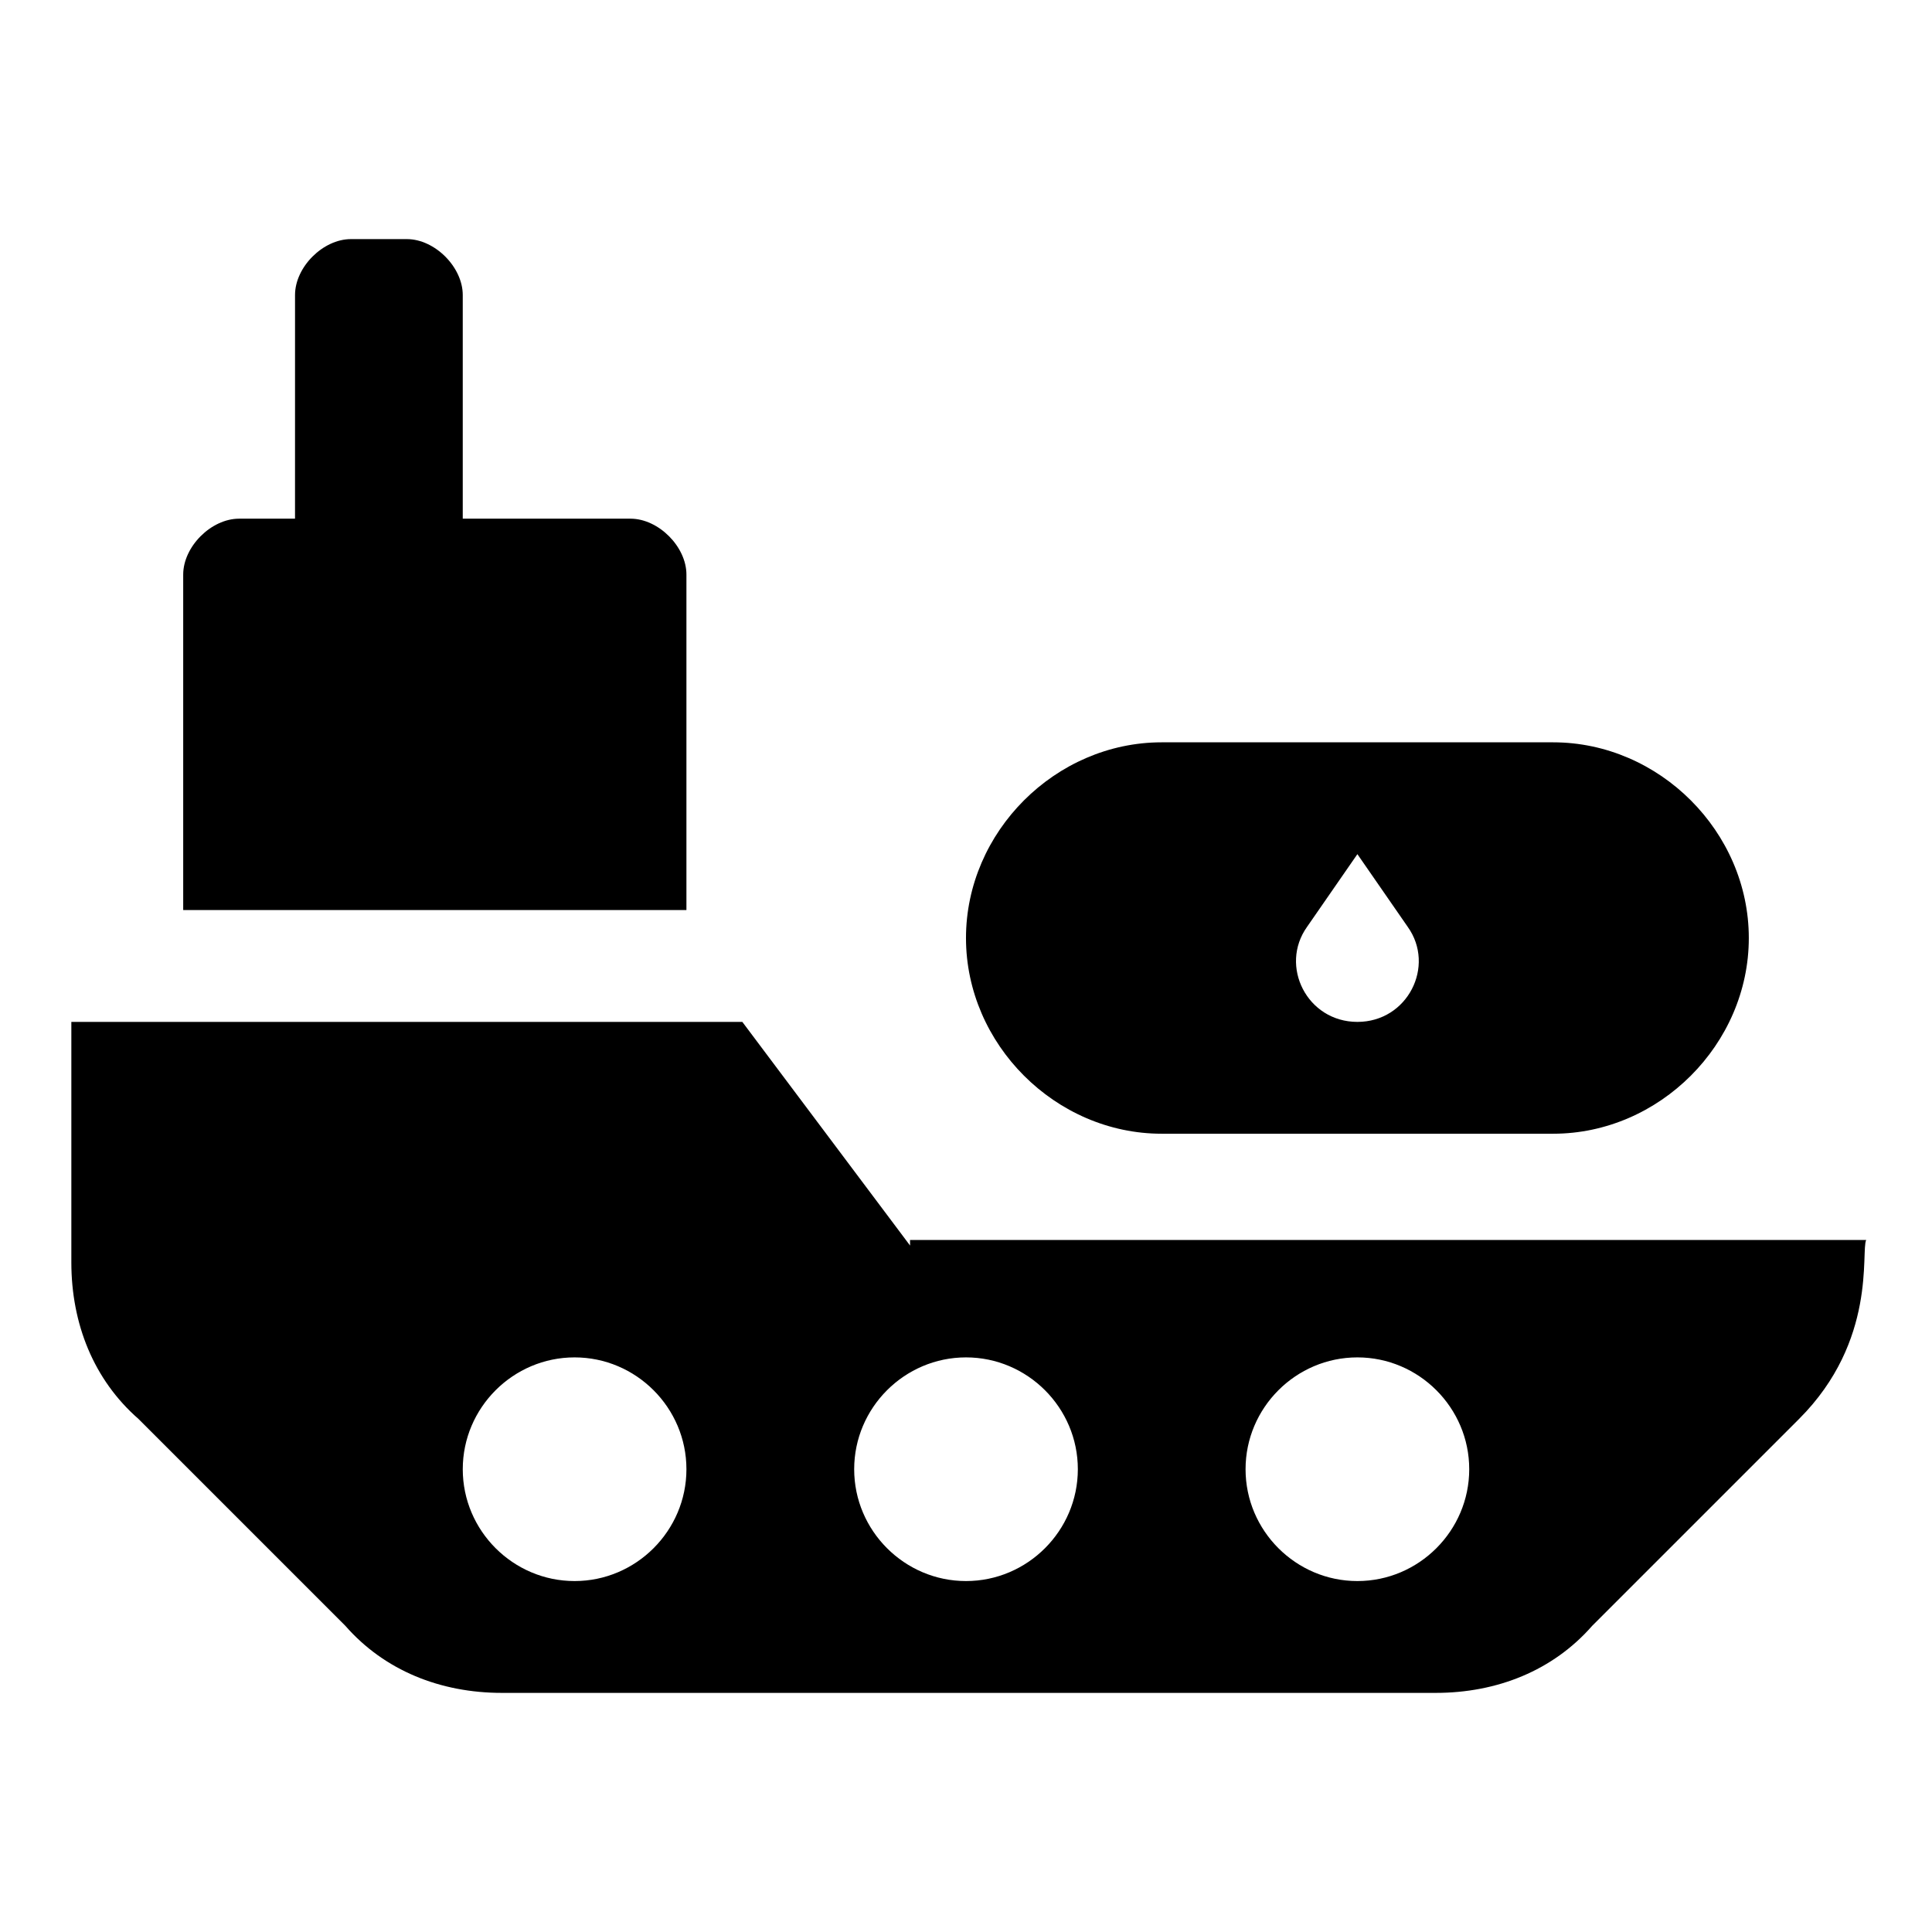
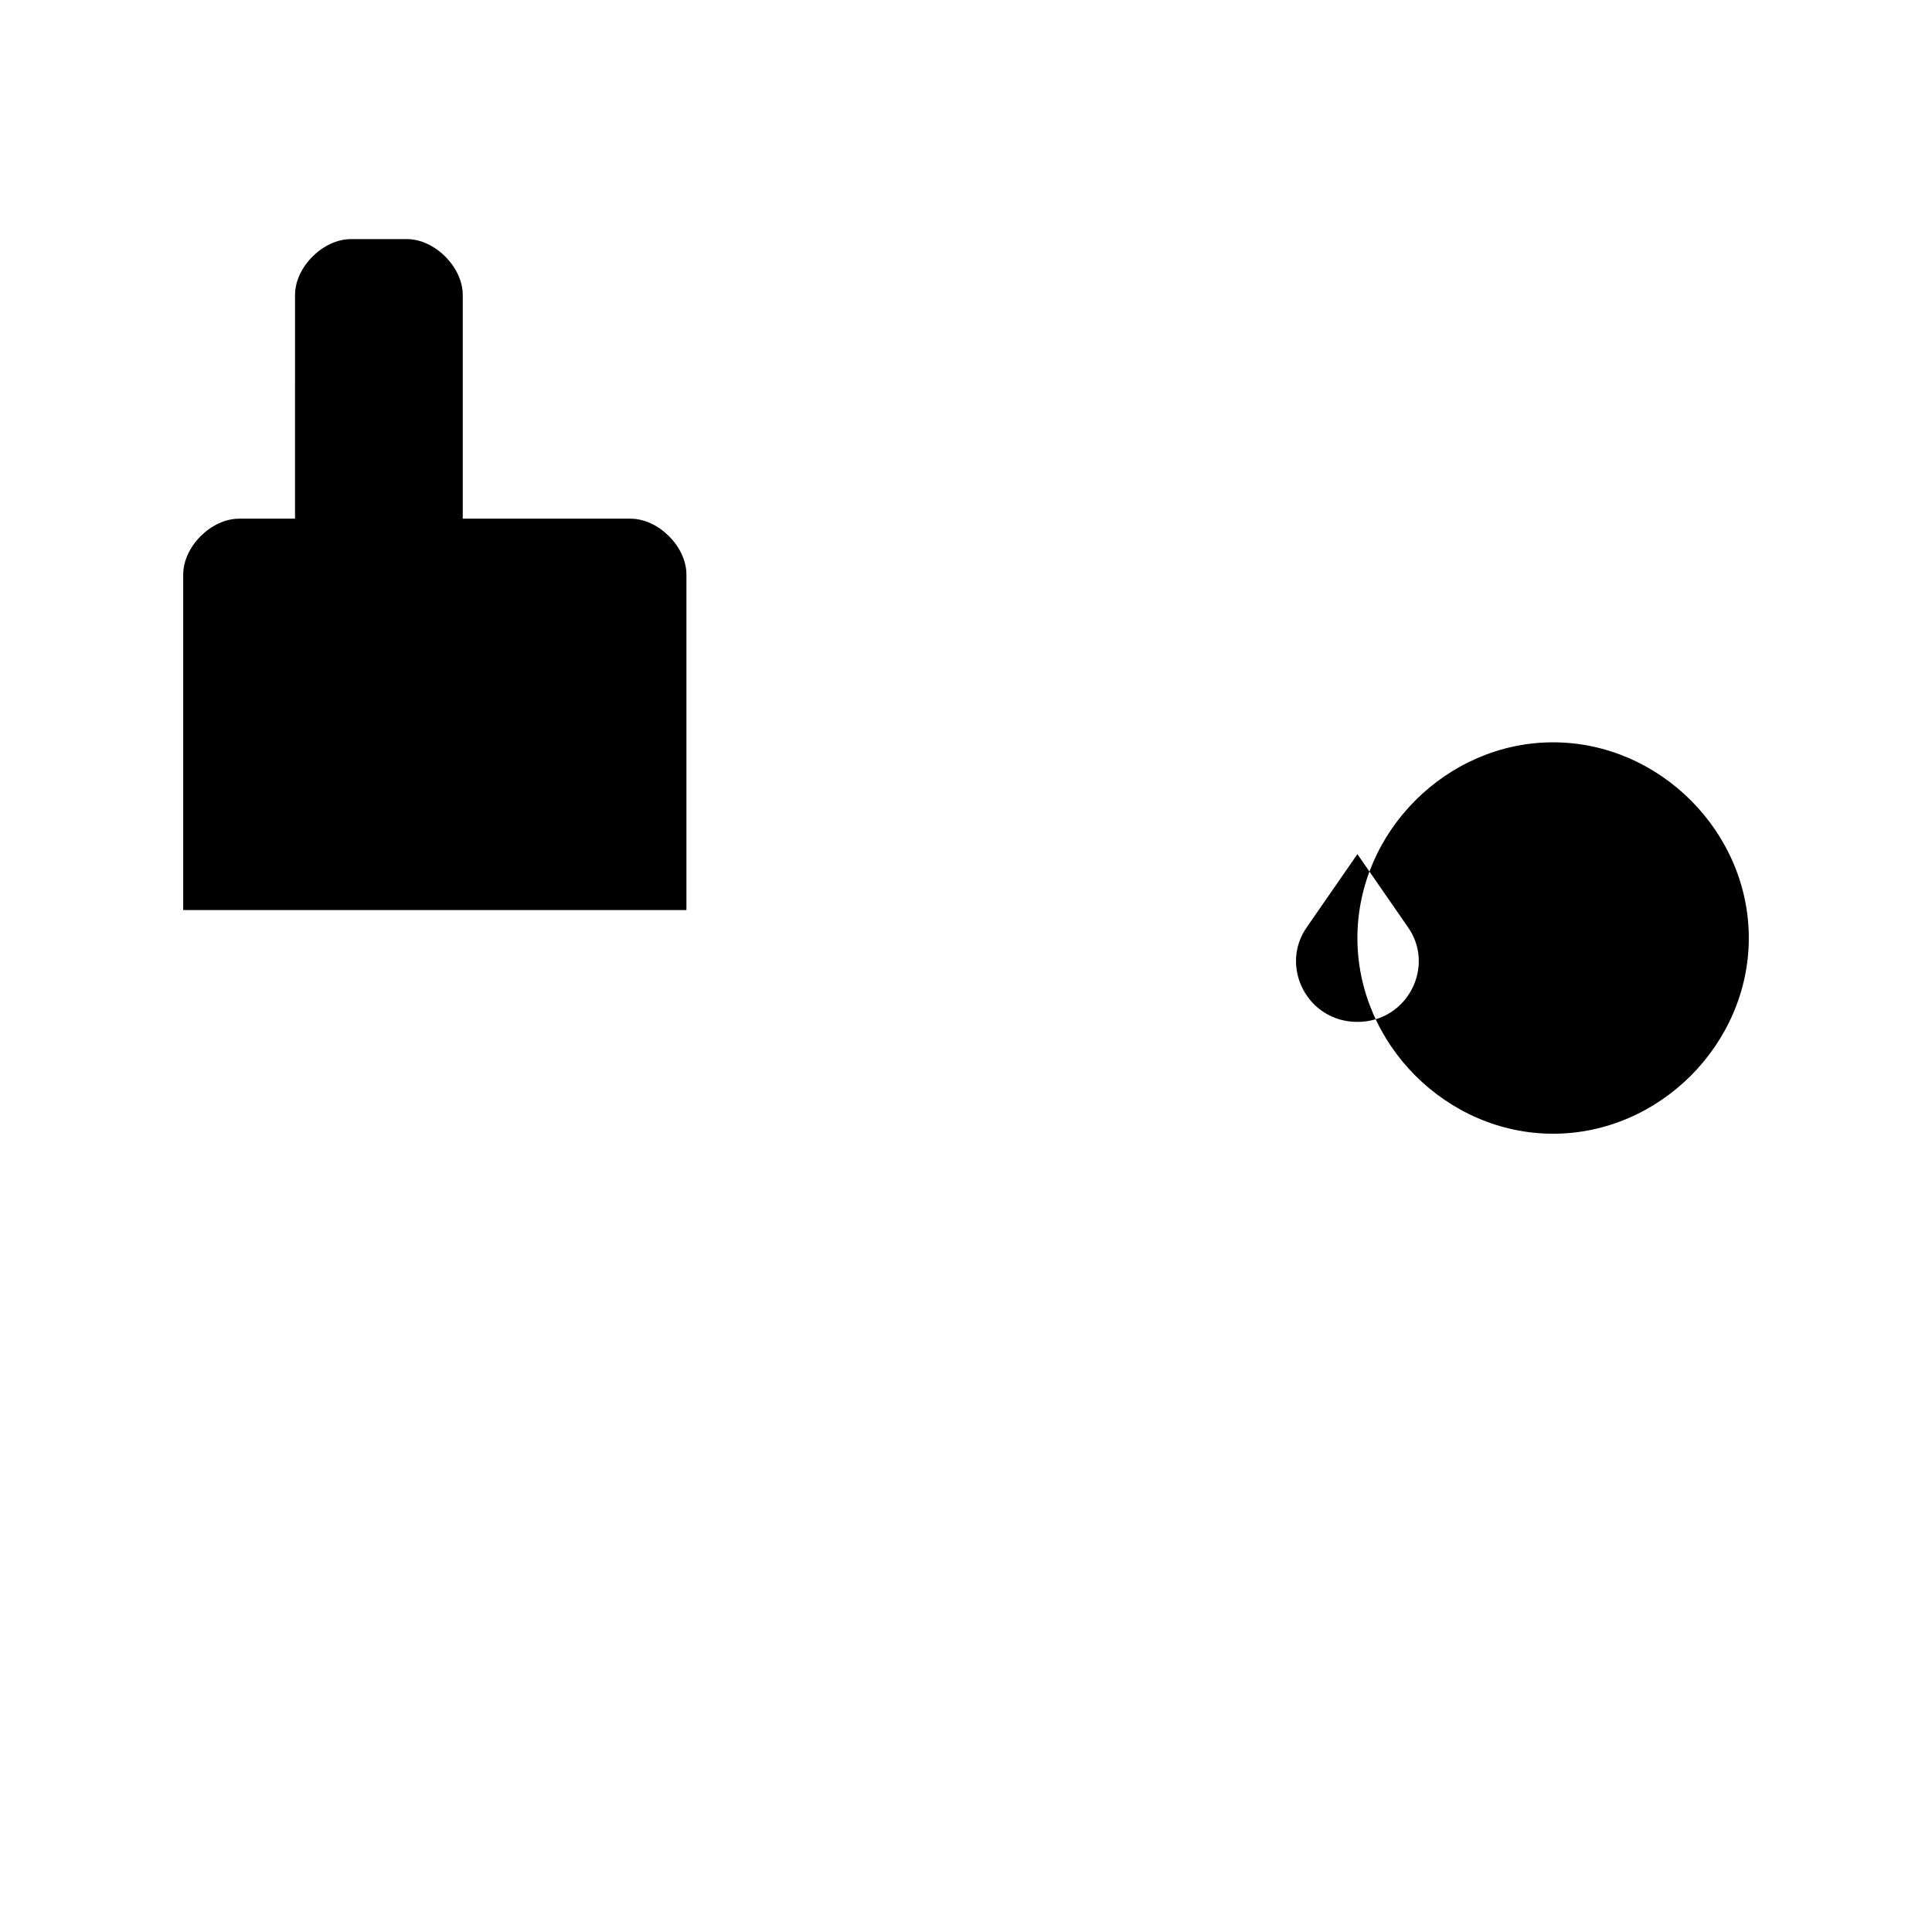
<svg xmlns="http://www.w3.org/2000/svg" fill="#000000" width="800px" height="800px" version="1.1" viewBox="144 144 512 512">
  <g>
-     <path d="m385.18 474.09-44.453-59.273h-177.82v63.719c0 16.301 5.926 31.117 17.781 41.488l54.828 54.828c10.371 11.852 25.191 17.781 41.488 17.781h247.46c16.301 0 31.117-5.926 41.488-17.781l54.828-54.828c20.746-20.746 16.301-44.453 17.781-47.418h-253.39zm-88.906 88.906c-16.301 0-29.637-13.336-29.637-29.637s13.336-29.637 29.637-29.637c16.301 0 29.637 13.336 29.637 29.637s-13.336 29.637-29.637 29.637zm103.73 0c-16.301 0-29.637-13.336-29.637-29.637s13.336-29.637 29.637-29.637 29.637 13.336 29.637 29.637c-0.004 16.301-13.34 29.637-29.637 29.637zm103.72 0c-16.301 0-29.637-13.336-29.637-29.637s13.336-29.637 29.637-29.637c16.301 0 29.637 13.336 29.637 29.637s-13.336 29.637-29.637 29.637z" />
    <path d="m325.91 296.27v88.906h-133.36v-88.906c0-7.41 7.41-14.816 14.816-14.816h14.816l0.004-59.273c0-7.41 7.41-14.816 14.816-14.816h14.816c7.41 0 14.816 7.41 14.816 14.816v59.273h44.453c7.414 0 14.824 7.406 14.824 14.816z" />
-     <path d="m451.86 444.45h103.73c28.152 0 51.863-23.707 51.863-51.863s-23.707-51.863-51.863-51.863h-103.73c-28.152 0-51.863 23.707-51.863 51.863 0.004 28.152 23.711 51.863 51.863 51.863zm38.527-54.828 13.336-19.262 13.336 19.262c7.41 10.371 0 25.191-13.336 25.191-13.336 0-20.742-14.816-13.336-25.191z" />
+     <path d="m451.86 444.45h103.73c28.152 0 51.863-23.707 51.863-51.863s-23.707-51.863-51.863-51.863c-28.152 0-51.863 23.707-51.863 51.863 0.004 28.152 23.711 51.863 51.863 51.863zm38.527-54.828 13.336-19.262 13.336 19.262c7.41 10.371 0 25.191-13.336 25.191-13.336 0-20.742-14.816-13.336-25.191z" />
  </g>
</svg>